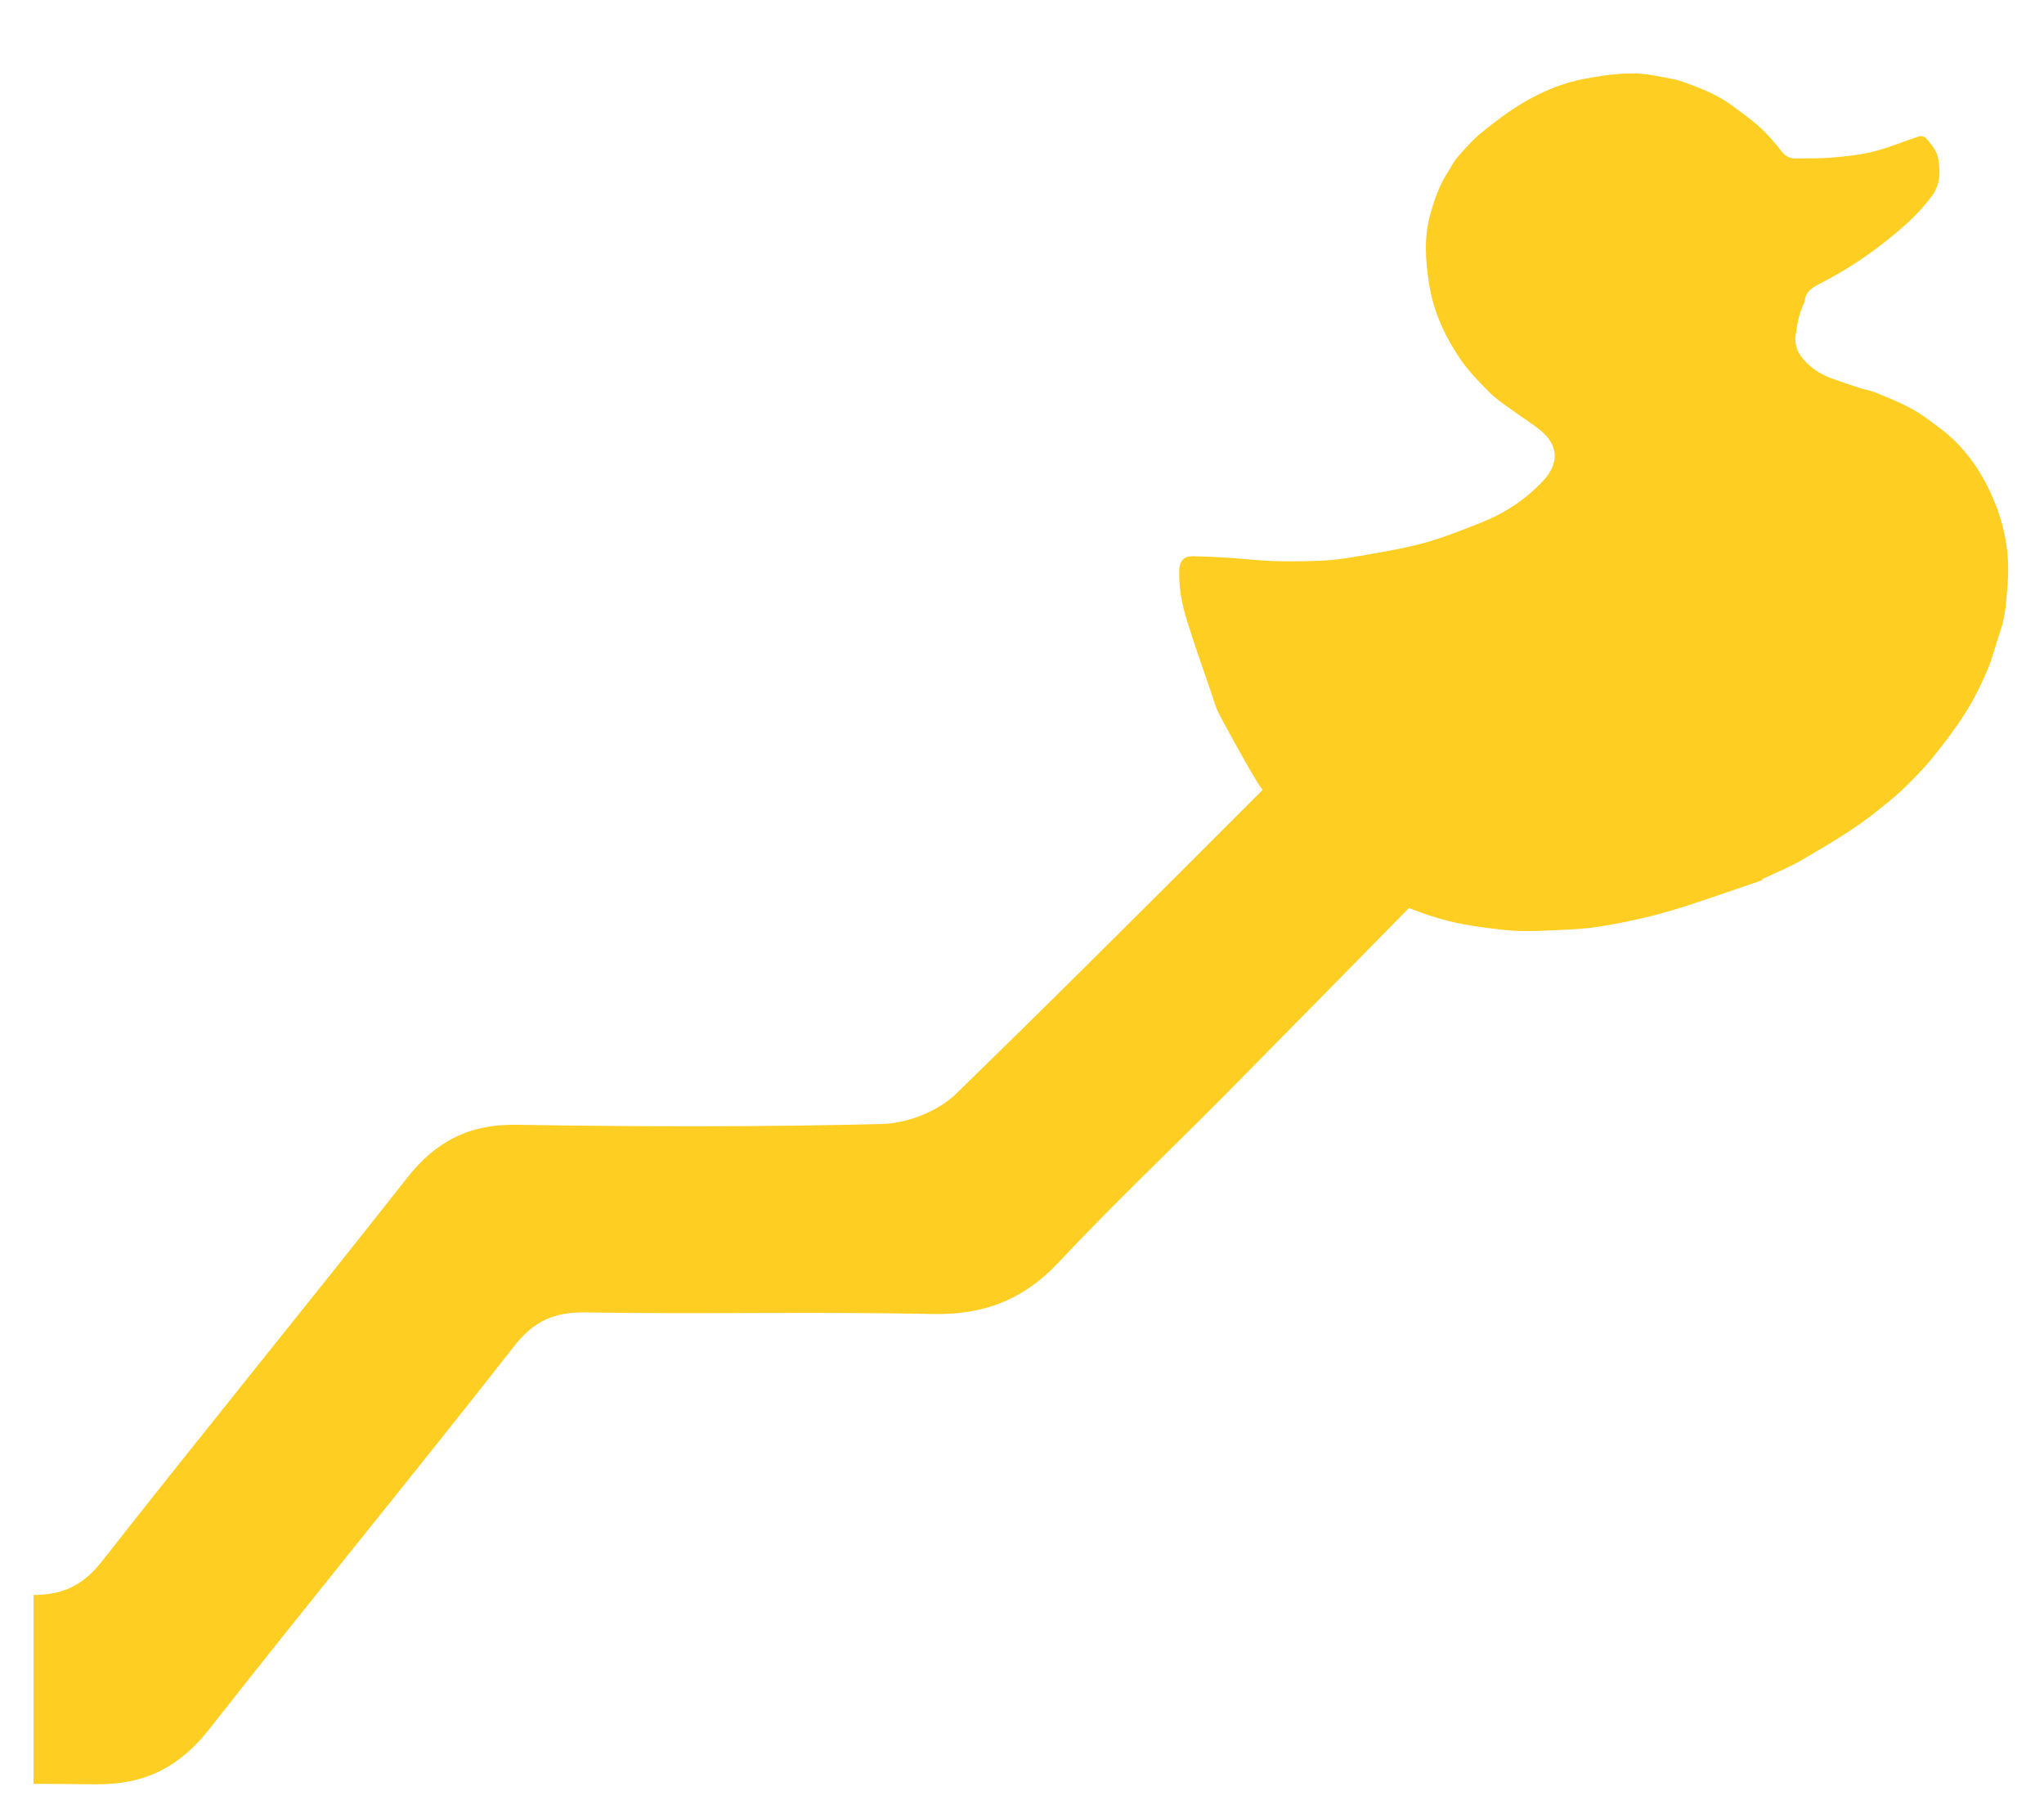
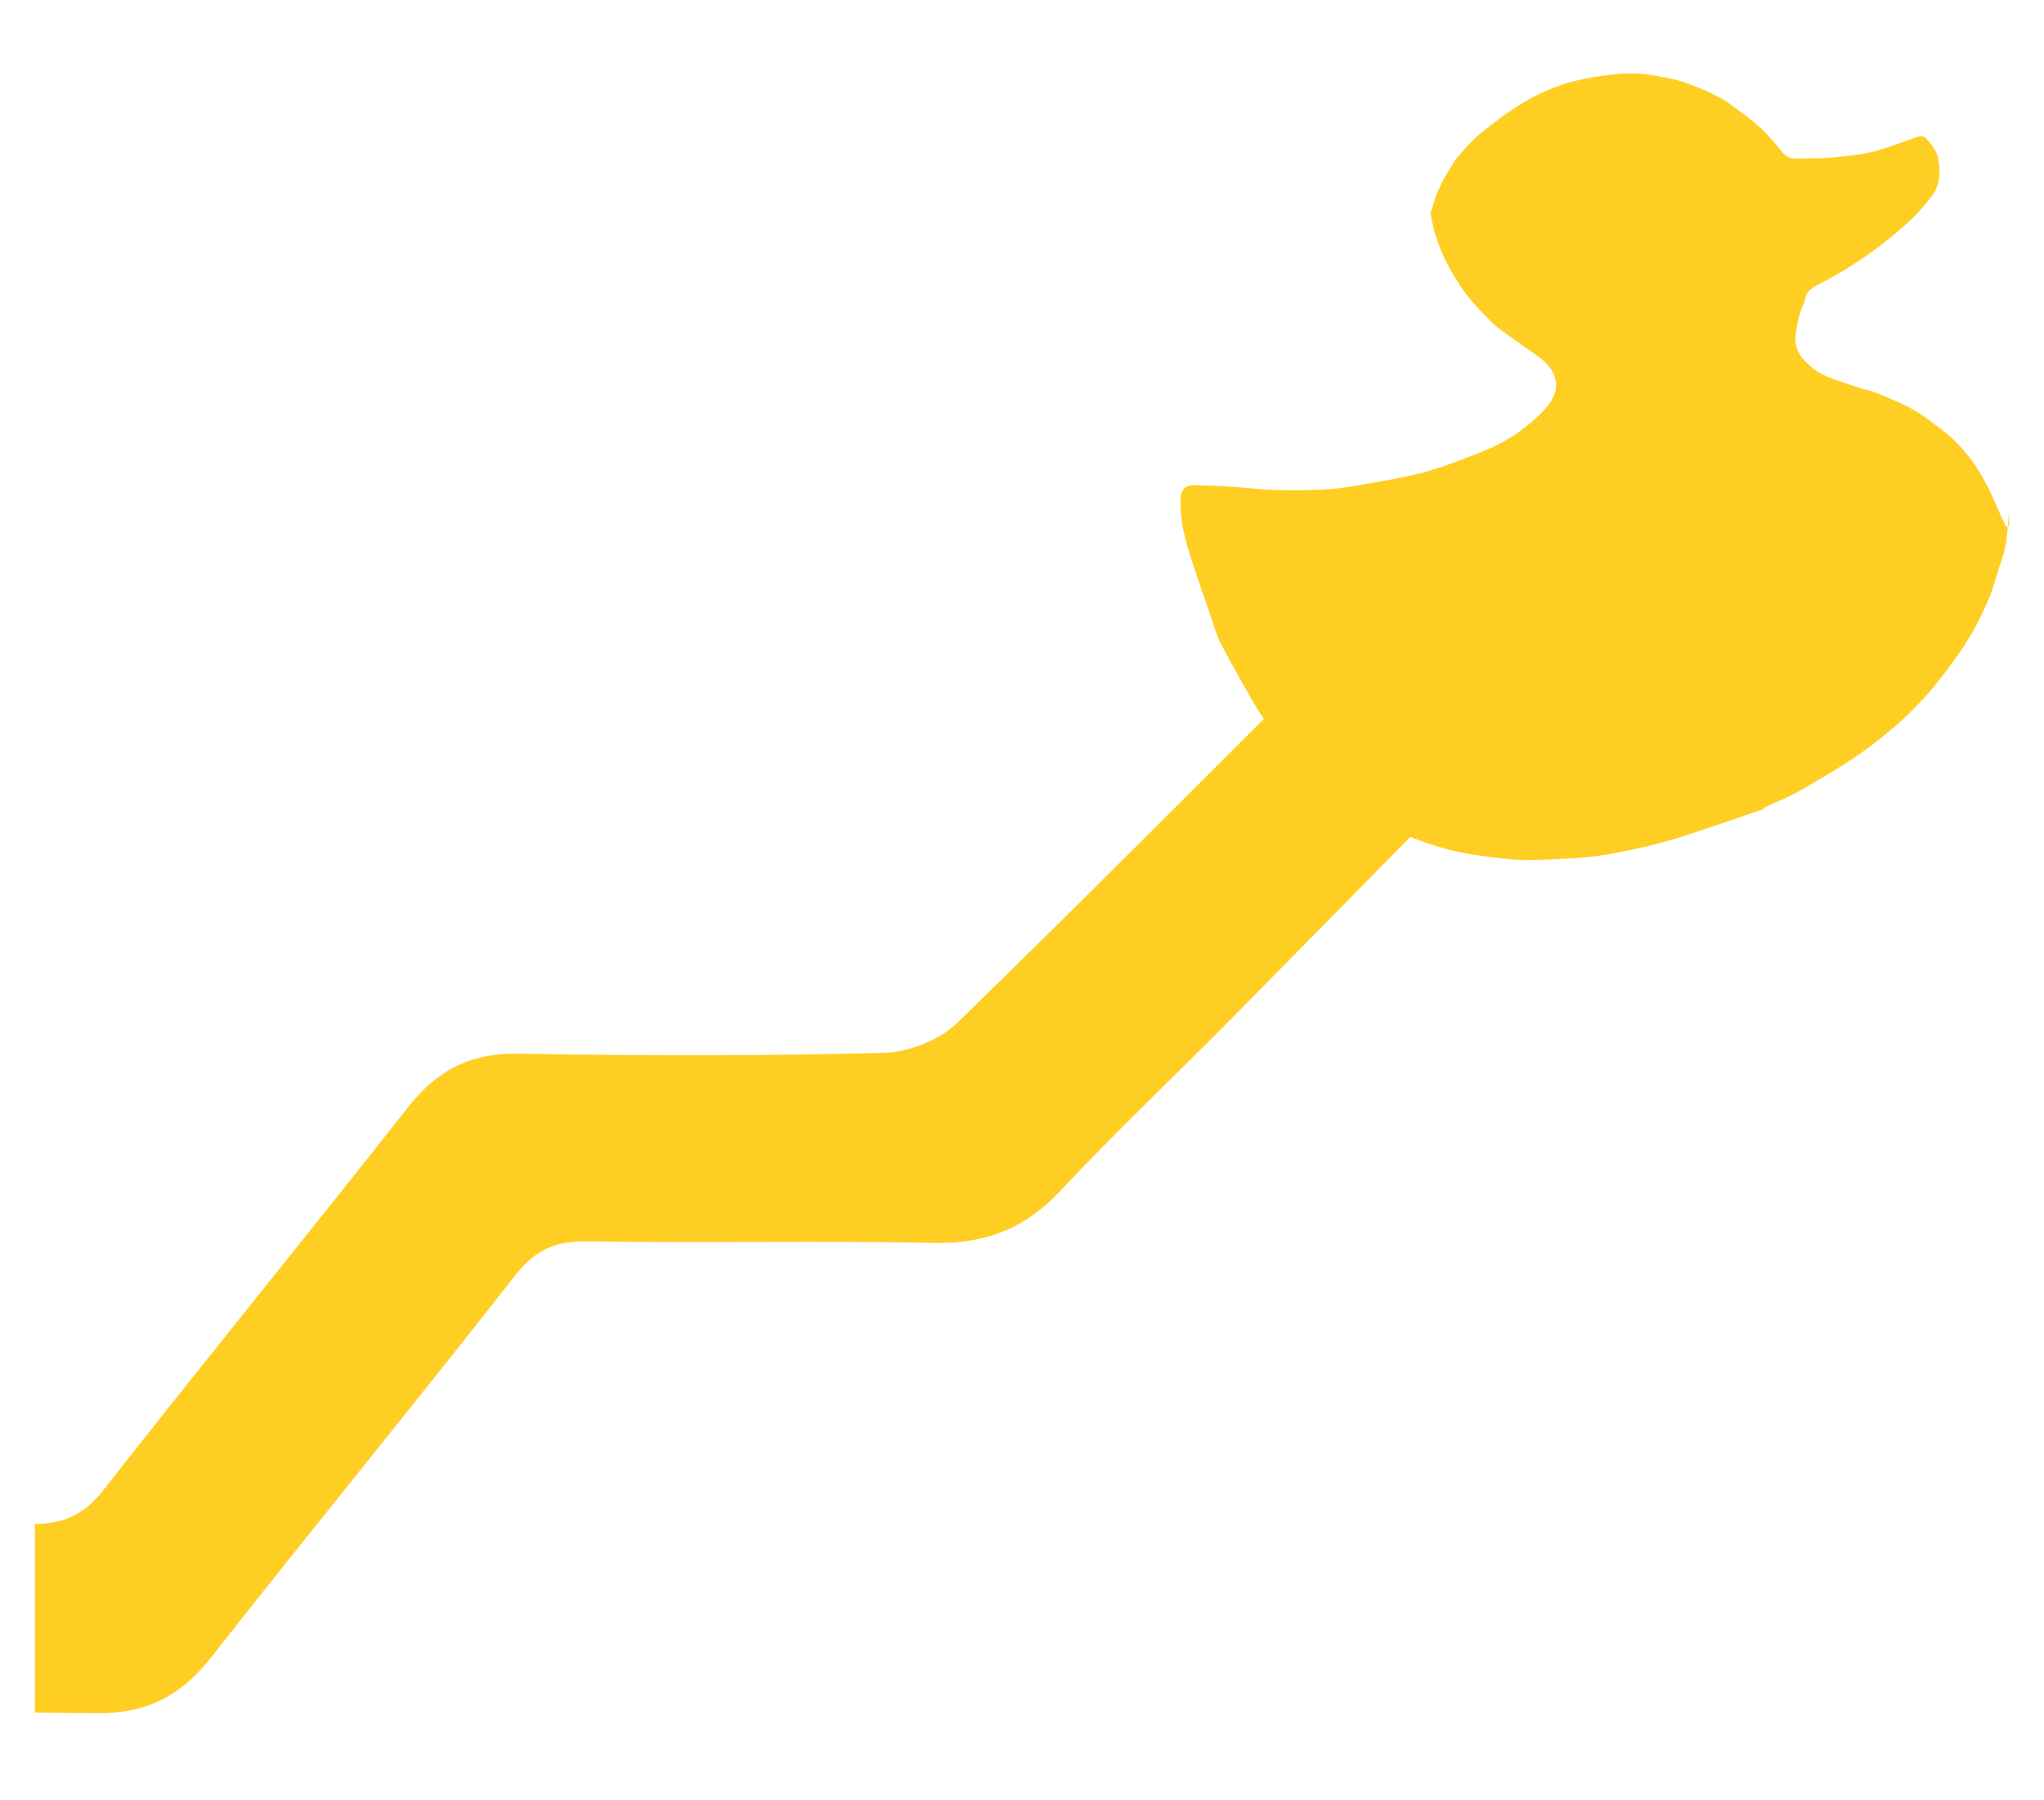
<svg xmlns="http://www.w3.org/2000/svg" version="1.1" id="Layer_1" x="0px" y="0px" viewBox="0 0 376.889 332" style="enable-background:new 0 0 376.889 332;" xml:space="preserve">
  <style type="text/css">
	.st0{fill:#FFCE22;}
</style>
-   <path class="st0" d="M366.184,89.145c-1.797-3.445-4.12-6.526-7.087-9.062c-1.222-1.036-2.551-1.948-3.834-2.917  c-2.894-2.173-6.241-3.456-9.546-4.808c-0.872-0.363-1.839-0.487-2.746-0.781c-1.774-0.586-3.549-1.177-5.304-1.813  c-2.034-0.731-3.774-1.923-5.198-3.557c-1.123-1.298-1.607-2.798-1.367-4.496c0.293-2.068,0.659-4.116,1.63-6.002  c0.011-0.026,0.023-0.065,0.023-0.095c0.141-1.889,1.466-2.623,2.989-3.397c5.792-2.958,11.077-6.686,15.905-11.039  c1.664-1.497,3.191-3.203,4.539-4.992c1.531-2.041,1.664-4.433,1.188-6.943c-0.304-1.625-1.348-2.672-2.288-3.815  c-0.221-0.27-0.887-0.389-1.253-0.273c-2.791,0.909-5.506,2.064-8.343,2.787c-2.46,0.625-5.034,0.876-7.578,1.108  c-2.254,0.203-4.531,0.145-6.797,0.175c-1.051,0.015-1.858-0.353-2.566-1.253c-1.234-1.575-2.547-3.122-4.017-4.466  c-1.618-1.486-3.442-2.75-5.205-4.07c-2.658-1.98-5.742-3.153-8.807-4.28c-1.607-0.591-3.358-0.796-5.046-1.147  c-4.482-0.939-8.876-0.303-13.308,0.526c-4.048,0.759-7.764,2.311-11.24,4.36c-2.765,1.629-5.35,3.609-7.848,5.636  c-1.633,1.333-3.027,2.973-4.425,4.561c-0.678,0.773-1.096,1.761-1.676,2.633c-1.553,2.333-2.444,4.946-3.21,7.623  c-1.253,4.36-0.944,8.703-0.247,13.114c0.792,5.003,2.856,9.458,5.609,13.571c1.557,2.322,3.564,4.379,5.559,6.374  c1.325,1.333,2.966,2.365,4.497,3.494c1.614,1.179,3.339,2.224,4.881,3.495c3.351,2.763,3.416,6.111,0.48,9.263  c-3.271,3.516-7.231,6.074-11.682,7.818c-3.484,1.355-6.976,2.783-10.578,3.739c-4.116,1.089-8.354,1.744-12.562,2.486  c-2.087,0.363-4.204,0.625-6.317,0.712c-2.925,0.126-5.856,0.145-8.781,0.05c-2.703-0.095-5.403-0.429-8.107-0.599  c-2.166-0.143-4.341-0.24-6.515-0.284c-1.664-0.026-2.506,0.844-2.567,2.504c-0.126,3.241,0.514,6.394,1.455,9.46  c1.336,4.347,2.879,8.636,4.348,12.942c0.503,1.461,0.899,2.988,1.622,4.345c2.258,4.215,4.554,8.426,7.022,12.518  c0.282,0.461,0.628,0.879,0.925,1.333c-18.754,18.769-37.518,37.533-56.531,56.044c-3.286,3.202-8.945,5.44-13.571,5.559  c-22.474,0.575-44.97,0.513-67.451,0.149c-8.727-0.141-14.896,3.045-20.212,9.811c-18.582,23.635-37.614,46.921-56.158,70.586  c-3.52,4.495-7.119,6.285-12.704,6.324v34.81c3.182,0.024,6.931,0.056,11.504,0.1c9.04,0.084,15.406-3.172,20.932-10.213  c18.563-23.654,37.644-46.897,56.176-70.582c3.667-4.684,7.41-6.32,13.24-6.229c21.316,0.35,42.64-0.164,63.952,0.29  c9.473,0.201,16.777-2.655,23.266-9.581c10.171-10.871,21.019-21.095,31.475-31.693c10.947-11.089,21.902-22.23,33.063-33.595  c2.331,0.928,4.71,1.733,7.159,2.356c3.393,0.868,6.85,1.285,10.319,1.677c4.094,0.448,8.157,0.099,12.238-0.08  c4.543-0.192,8.945-1.09,13.335-2.084c2.856-0.651,5.681-1.484,8.476-2.387c4.573-1.48,9.104-3.088,13.662-4.637  c-0.019-0.065-0.034-0.115-0.053-0.175c2.441-1.166,4.973-2.153,7.288-3.52c4.897-2.878,9.839-5.704,14.249-9.324  c1.478-1.216,3.012-2.376,4.379-3.713c1.9-1.846,3.789-3.732,5.453-5.788c2.159-2.655,4.242-5.399,6.07-8.287  c1.577-2.478,2.906-5.15,4.056-7.859c1.013-2.367,1.58-4.912,2.429-7.348c0.998-2.837,1.096-5.792,1.333-8.731  C370.703,101.015,369.184,94.918,366.184,89.145z" />
+   <path class="st0" d="M366.184,89.145c-1.797-3.445-4.12-6.526-7.087-9.062c-1.222-1.036-2.551-1.948-3.834-2.917  c-2.894-2.173-6.241-3.456-9.546-4.808c-0.872-0.363-1.839-0.487-2.746-0.781c-1.774-0.586-3.549-1.177-5.304-1.813  c-2.034-0.731-3.774-1.923-5.198-3.557c-1.123-1.298-1.607-2.798-1.367-4.496c0.293-2.068,0.659-4.116,1.63-6.002  c0.011-0.026,0.023-0.065,0.023-0.095c0.141-1.889,1.466-2.623,2.989-3.397c5.792-2.958,11.077-6.686,15.905-11.039  c1.664-1.497,3.191-3.203,4.539-4.992c1.531-2.041,1.664-4.433,1.188-6.943c-0.304-1.625-1.348-2.672-2.288-3.815  c-0.221-0.27-0.887-0.389-1.253-0.273c-2.791,0.909-5.506,2.064-8.343,2.787c-2.46,0.625-5.034,0.876-7.578,1.108  c-2.254,0.203-4.531,0.145-6.797,0.175c-1.051,0.015-1.858-0.353-2.566-1.253c-1.234-1.575-2.547-3.122-4.017-4.466  c-1.618-1.486-3.442-2.75-5.205-4.07c-2.658-1.98-5.742-3.153-8.807-4.28c-1.607-0.591-3.358-0.796-5.046-1.147  c-4.482-0.939-8.876-0.303-13.308,0.526c-4.048,0.759-7.764,2.311-11.24,4.36c-2.765,1.629-5.35,3.609-7.848,5.636  c-1.633,1.333-3.027,2.973-4.425,4.561c-0.678,0.773-1.096,1.761-1.676,2.633c-1.553,2.333-2.444,4.946-3.21,7.623  c0.792,5.003,2.856,9.458,5.609,13.571c1.557,2.322,3.564,4.379,5.559,6.374  c1.325,1.333,2.966,2.365,4.497,3.494c1.614,1.179,3.339,2.224,4.881,3.495c3.351,2.763,3.416,6.111,0.48,9.263  c-3.271,3.516-7.231,6.074-11.682,7.818c-3.484,1.355-6.976,2.783-10.578,3.739c-4.116,1.089-8.354,1.744-12.562,2.486  c-2.087,0.363-4.204,0.625-6.317,0.712c-2.925,0.126-5.856,0.145-8.781,0.05c-2.703-0.095-5.403-0.429-8.107-0.599  c-2.166-0.143-4.341-0.24-6.515-0.284c-1.664-0.026-2.506,0.844-2.567,2.504c-0.126,3.241,0.514,6.394,1.455,9.46  c1.336,4.347,2.879,8.636,4.348,12.942c0.503,1.461,0.899,2.988,1.622,4.345c2.258,4.215,4.554,8.426,7.022,12.518  c0.282,0.461,0.628,0.879,0.925,1.333c-18.754,18.769-37.518,37.533-56.531,56.044c-3.286,3.202-8.945,5.44-13.571,5.559  c-22.474,0.575-44.97,0.513-67.451,0.149c-8.727-0.141-14.896,3.045-20.212,9.811c-18.582,23.635-37.614,46.921-56.158,70.586  c-3.52,4.495-7.119,6.285-12.704,6.324v34.81c3.182,0.024,6.931,0.056,11.504,0.1c9.04,0.084,15.406-3.172,20.932-10.213  c18.563-23.654,37.644-46.897,56.176-70.582c3.667-4.684,7.41-6.32,13.24-6.229c21.316,0.35,42.64-0.164,63.952,0.29  c9.473,0.201,16.777-2.655,23.266-9.581c10.171-10.871,21.019-21.095,31.475-31.693c10.947-11.089,21.902-22.23,33.063-33.595  c2.331,0.928,4.71,1.733,7.159,2.356c3.393,0.868,6.85,1.285,10.319,1.677c4.094,0.448,8.157,0.099,12.238-0.08  c4.543-0.192,8.945-1.09,13.335-2.084c2.856-0.651,5.681-1.484,8.476-2.387c4.573-1.48,9.104-3.088,13.662-4.637  c-0.019-0.065-0.034-0.115-0.053-0.175c2.441-1.166,4.973-2.153,7.288-3.52c4.897-2.878,9.839-5.704,14.249-9.324  c1.478-1.216,3.012-2.376,4.379-3.713c1.9-1.846,3.789-3.732,5.453-5.788c2.159-2.655,4.242-5.399,6.07-8.287  c1.577-2.478,2.906-5.15,4.056-7.859c1.013-2.367,1.58-4.912,2.429-7.348c0.998-2.837,1.096-5.792,1.333-8.731  C370.703,101.015,369.184,94.918,366.184,89.145z" />
</svg>